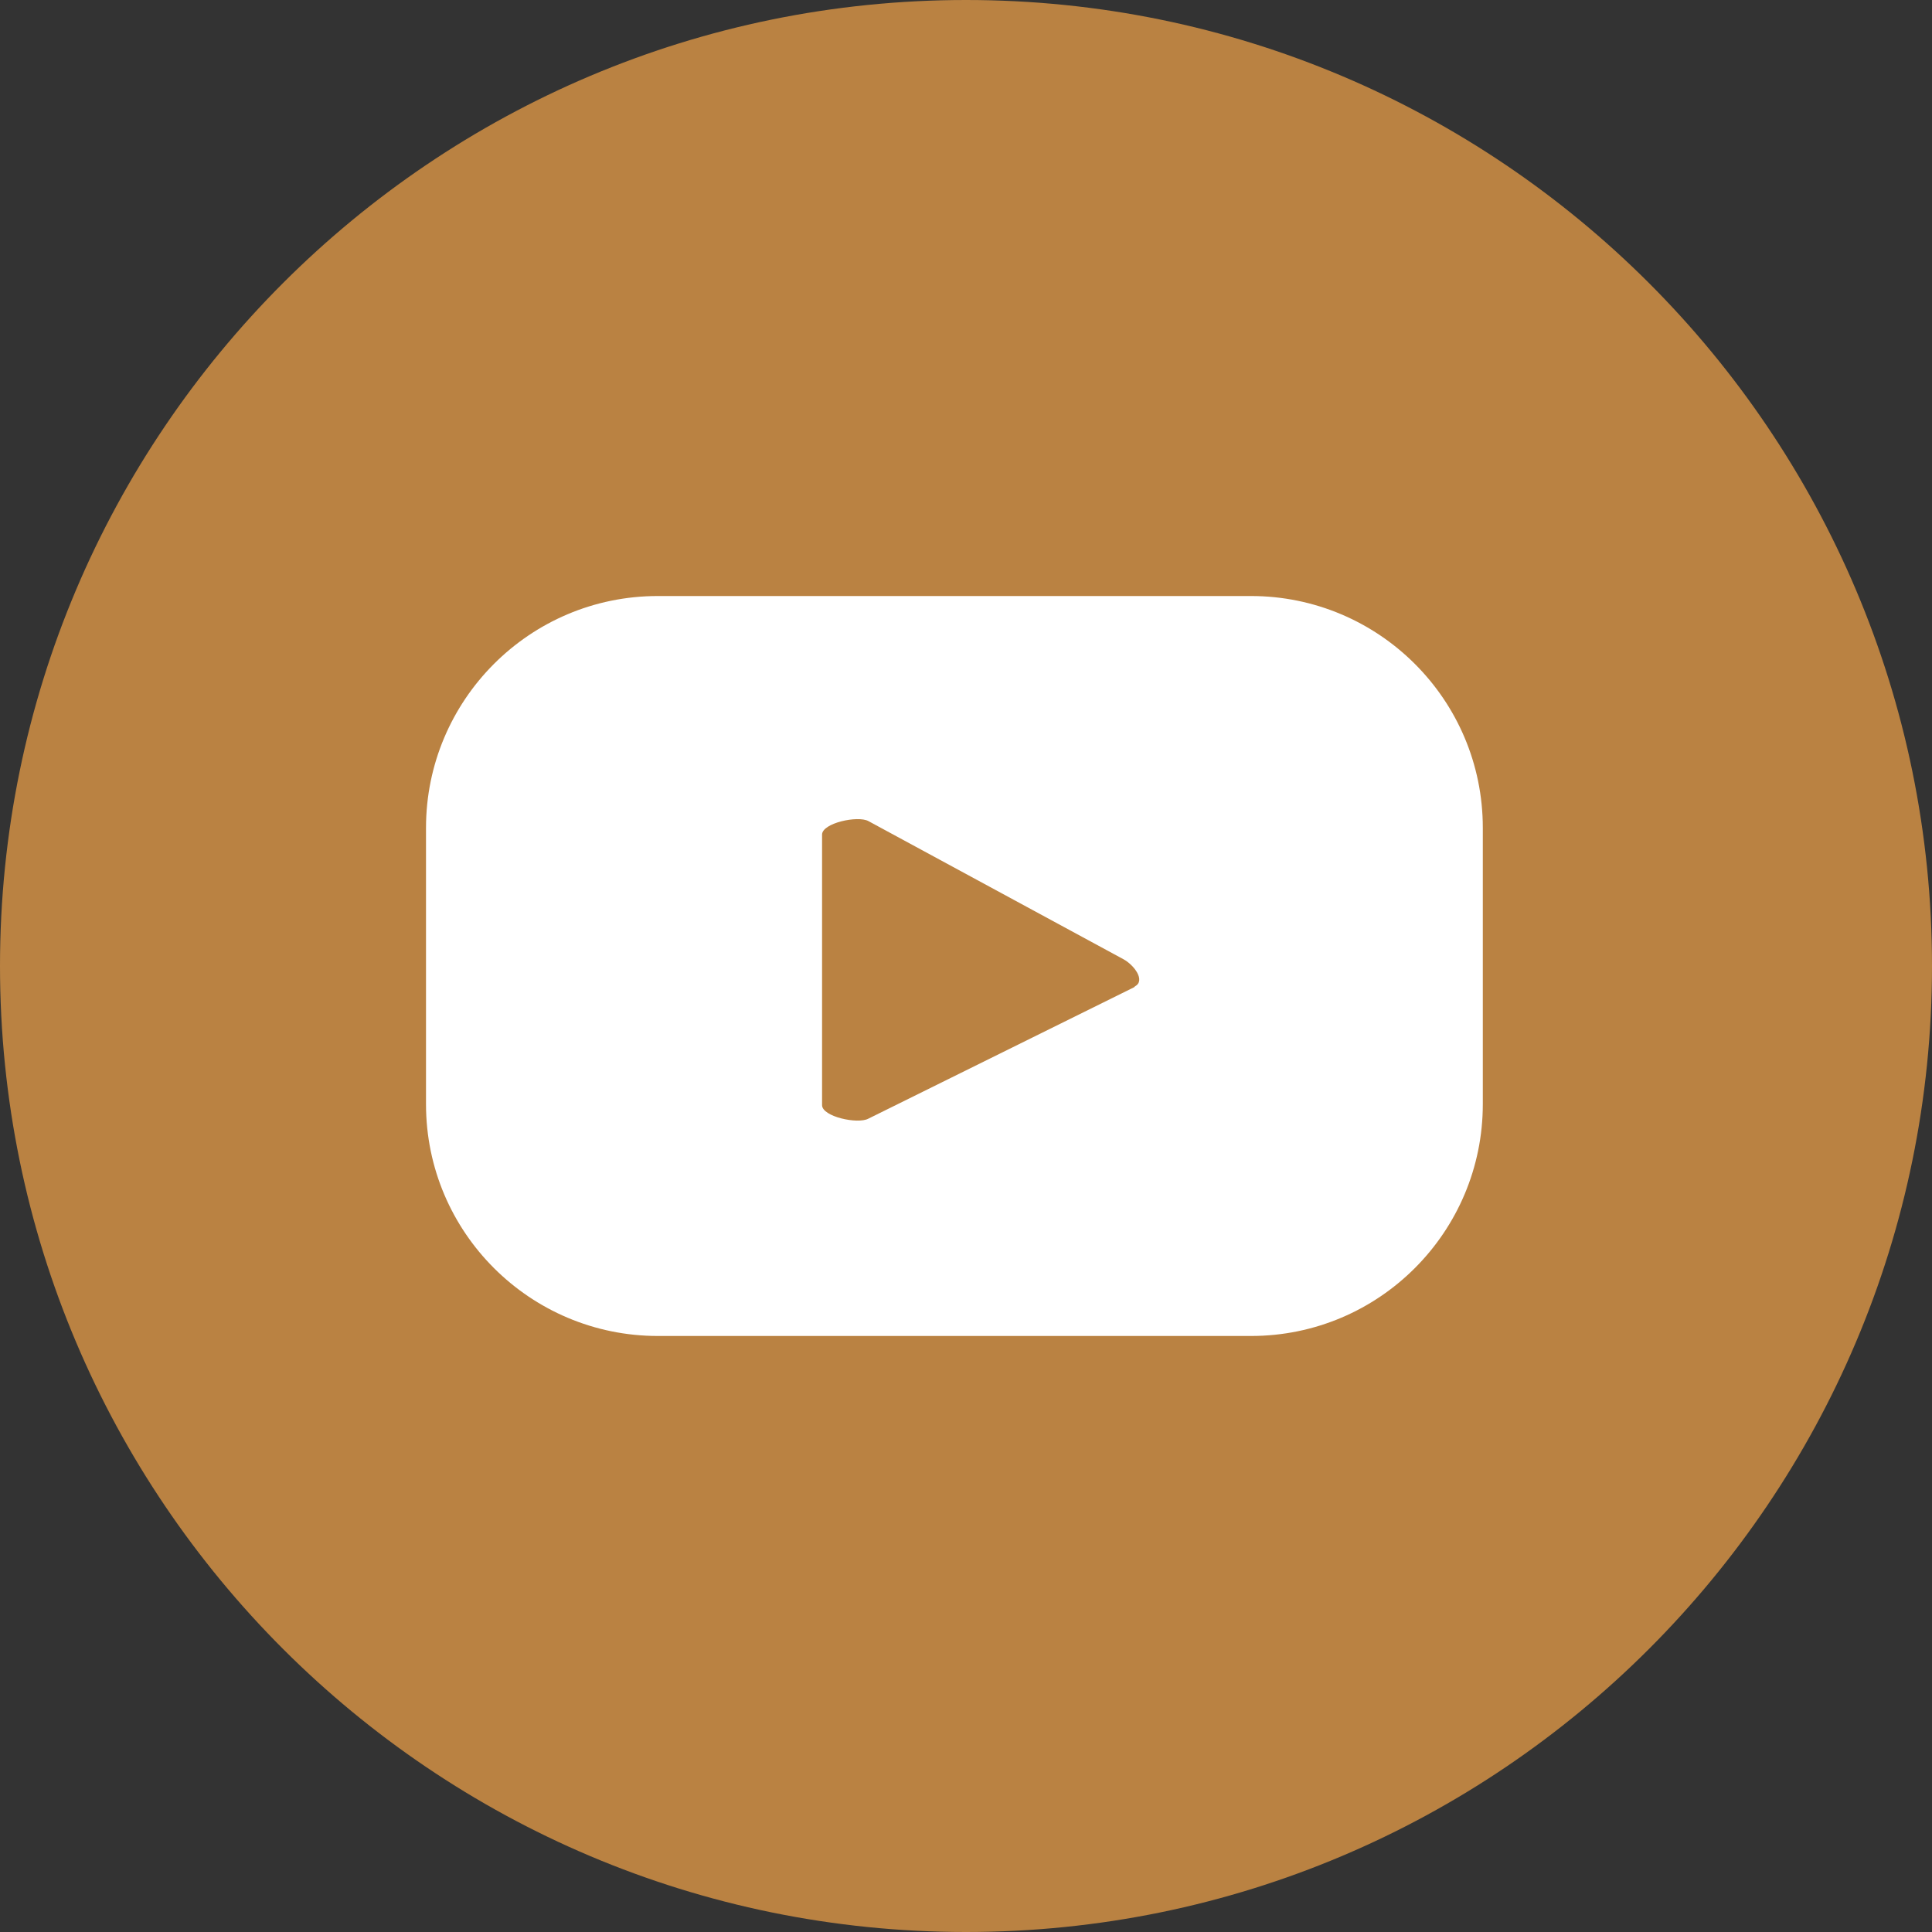
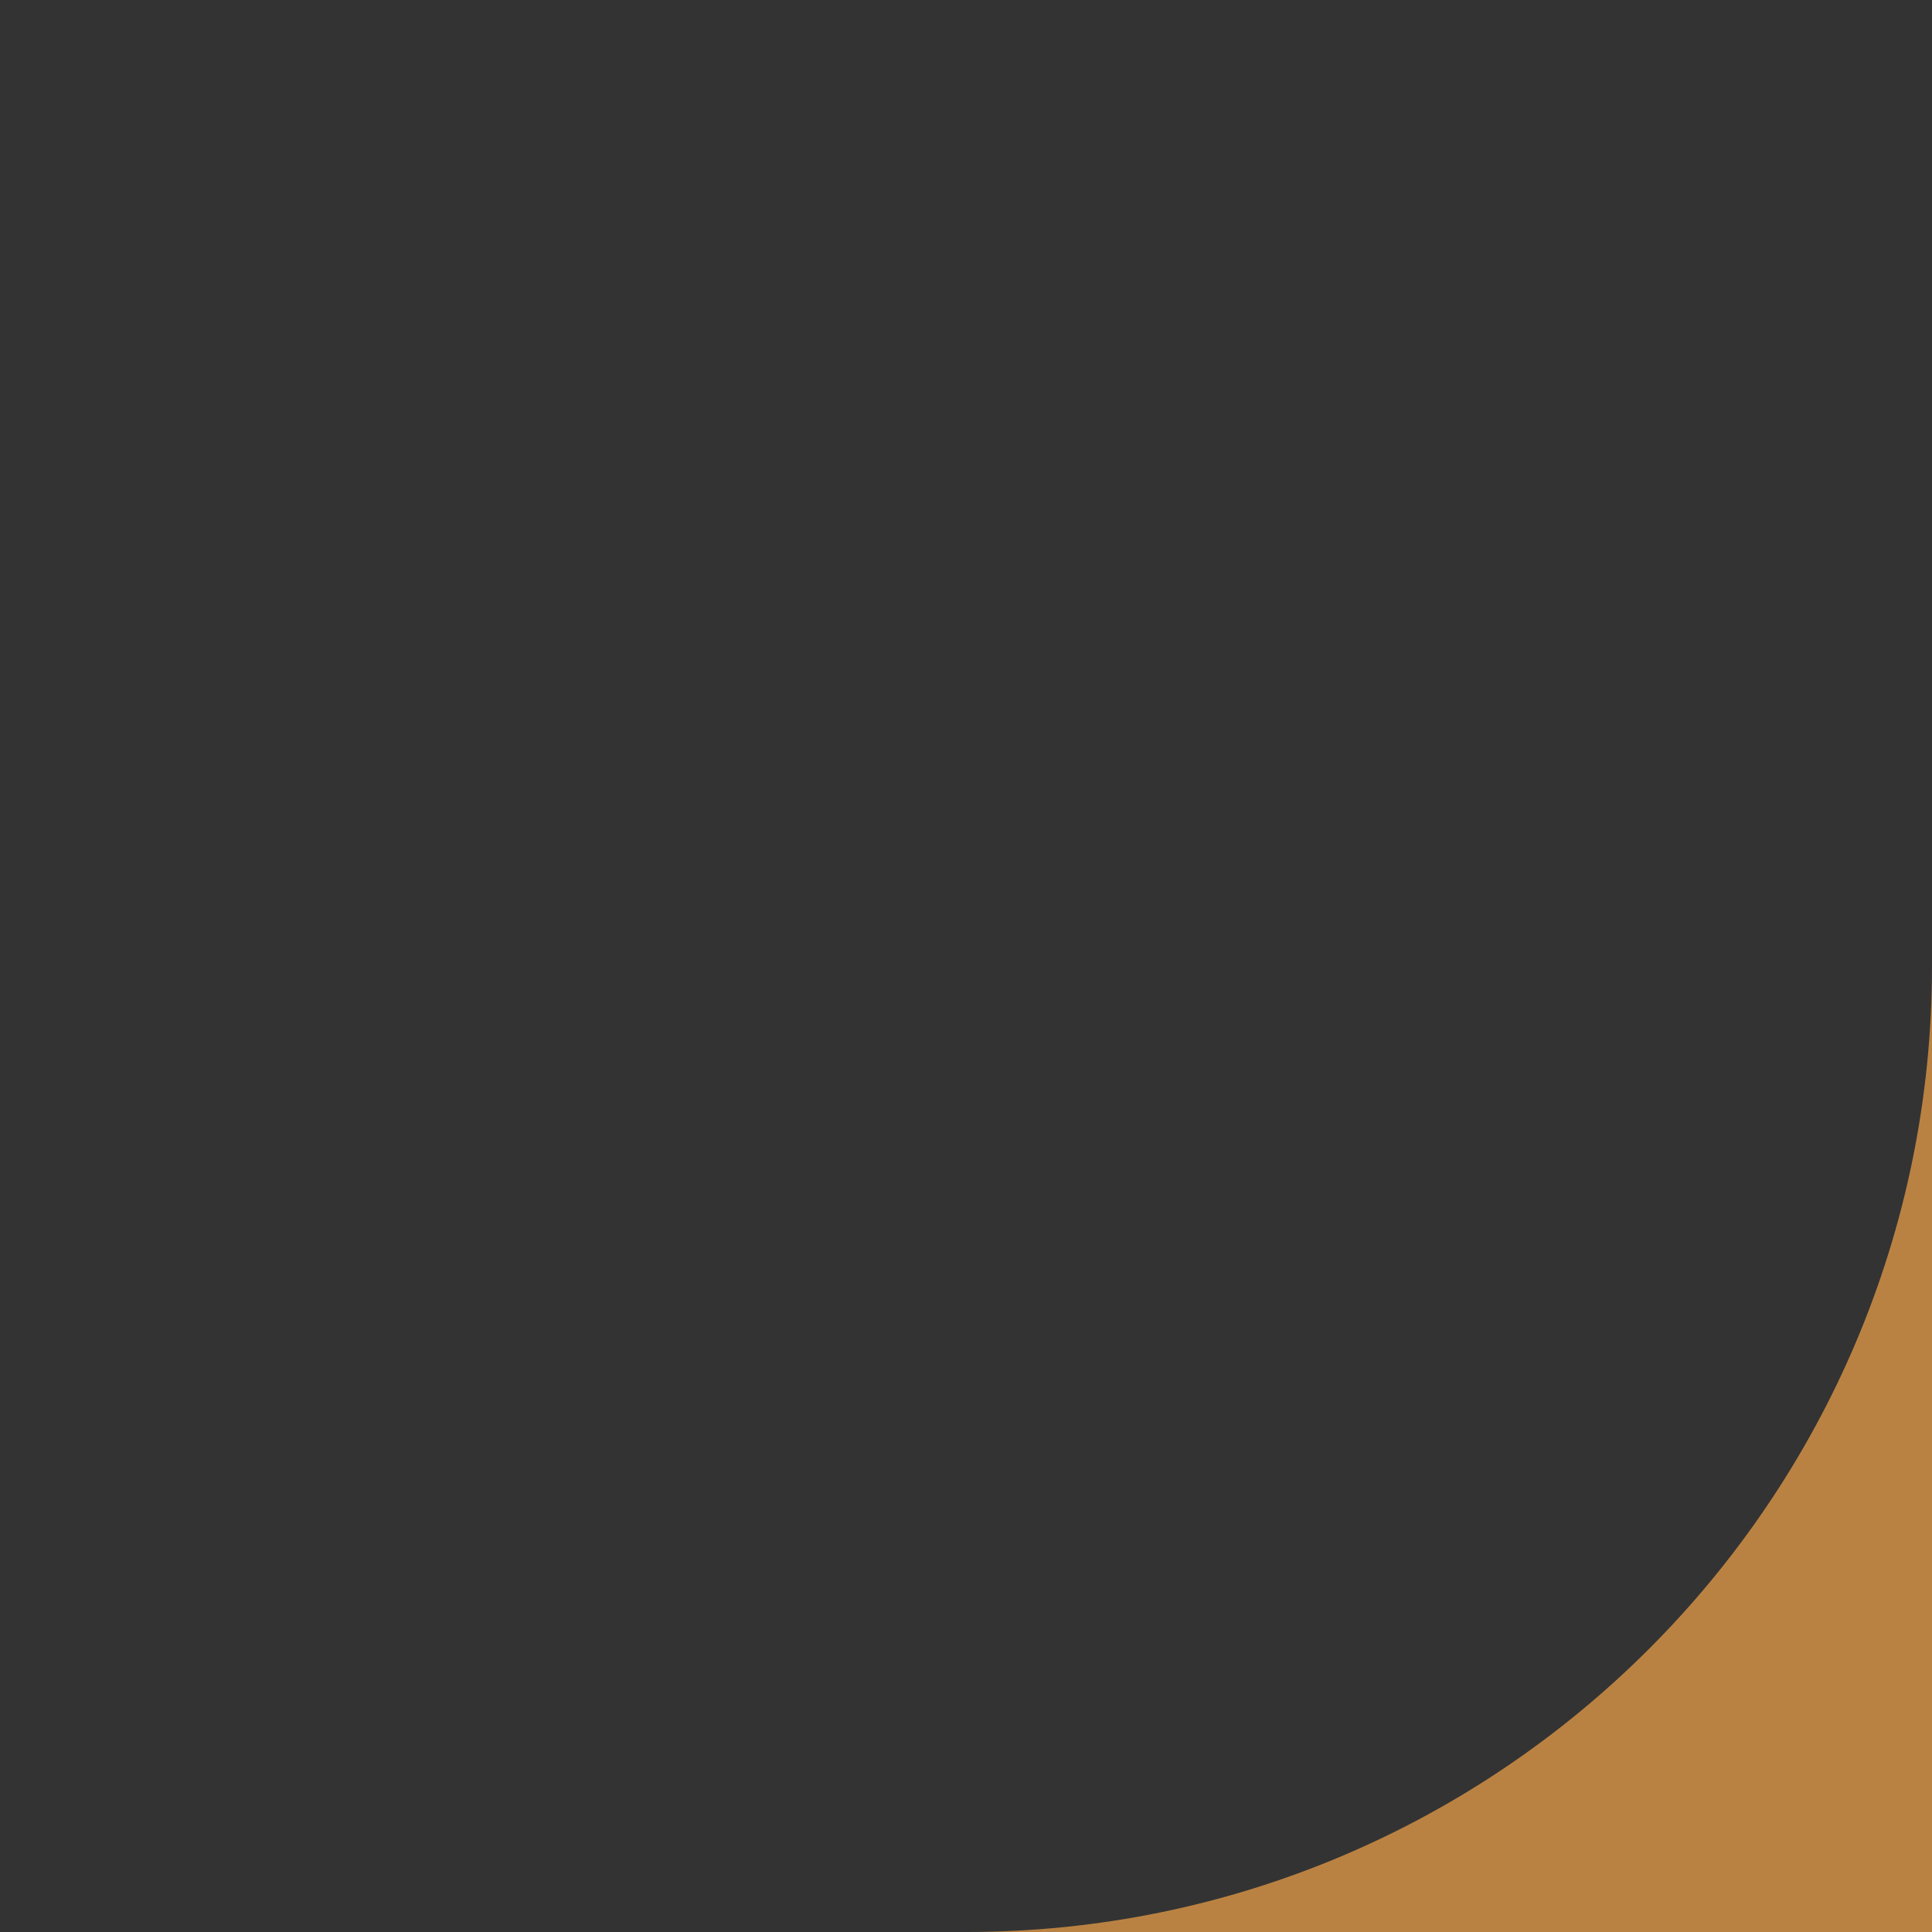
<svg xmlns="http://www.w3.org/2000/svg" version="1.1" viewBox="0 0 200 200">
  <rect x="0" y="0" width="200" height="200" fill="#333333" stroke="none" />
  <defs>
    <style> .cls-1 { fill: #fff; } .cls-2 { fill: #ba8242; } </style>
  </defs>
  <g>
    <g id="Layer_1">
      <g>
-         <path class="cls-2" d="M200,100c0,55.2-44.8,100-100,100S0,155.2,0,100,44.8,0,100,0s100,44.8,100,100" />
-         <path class="cls-1" d="M117.4,102.2l-27.5,13.6c-1.1.6-4.8-.2-4.8-1.4v-28c0-1.2,3.7-2,4.8-1.4l26.4,14.3c1.1.6,2.3,2.2,1.2,2.8M153.5,85.7c0-13.3-10.8-24-24-24h-61.4c-13.3,0-24,10.8-24,24v28.6c0,13.3,10.8,24,24,24h61.4c13.3,0,24-10.8,24-24v-28.6Z" />
+         <path class="cls-2" d="M200,100c0,55.2-44.8,100-100,100s100,44.8,100,100" />
      </g>
    </g>
  </g>
</svg>